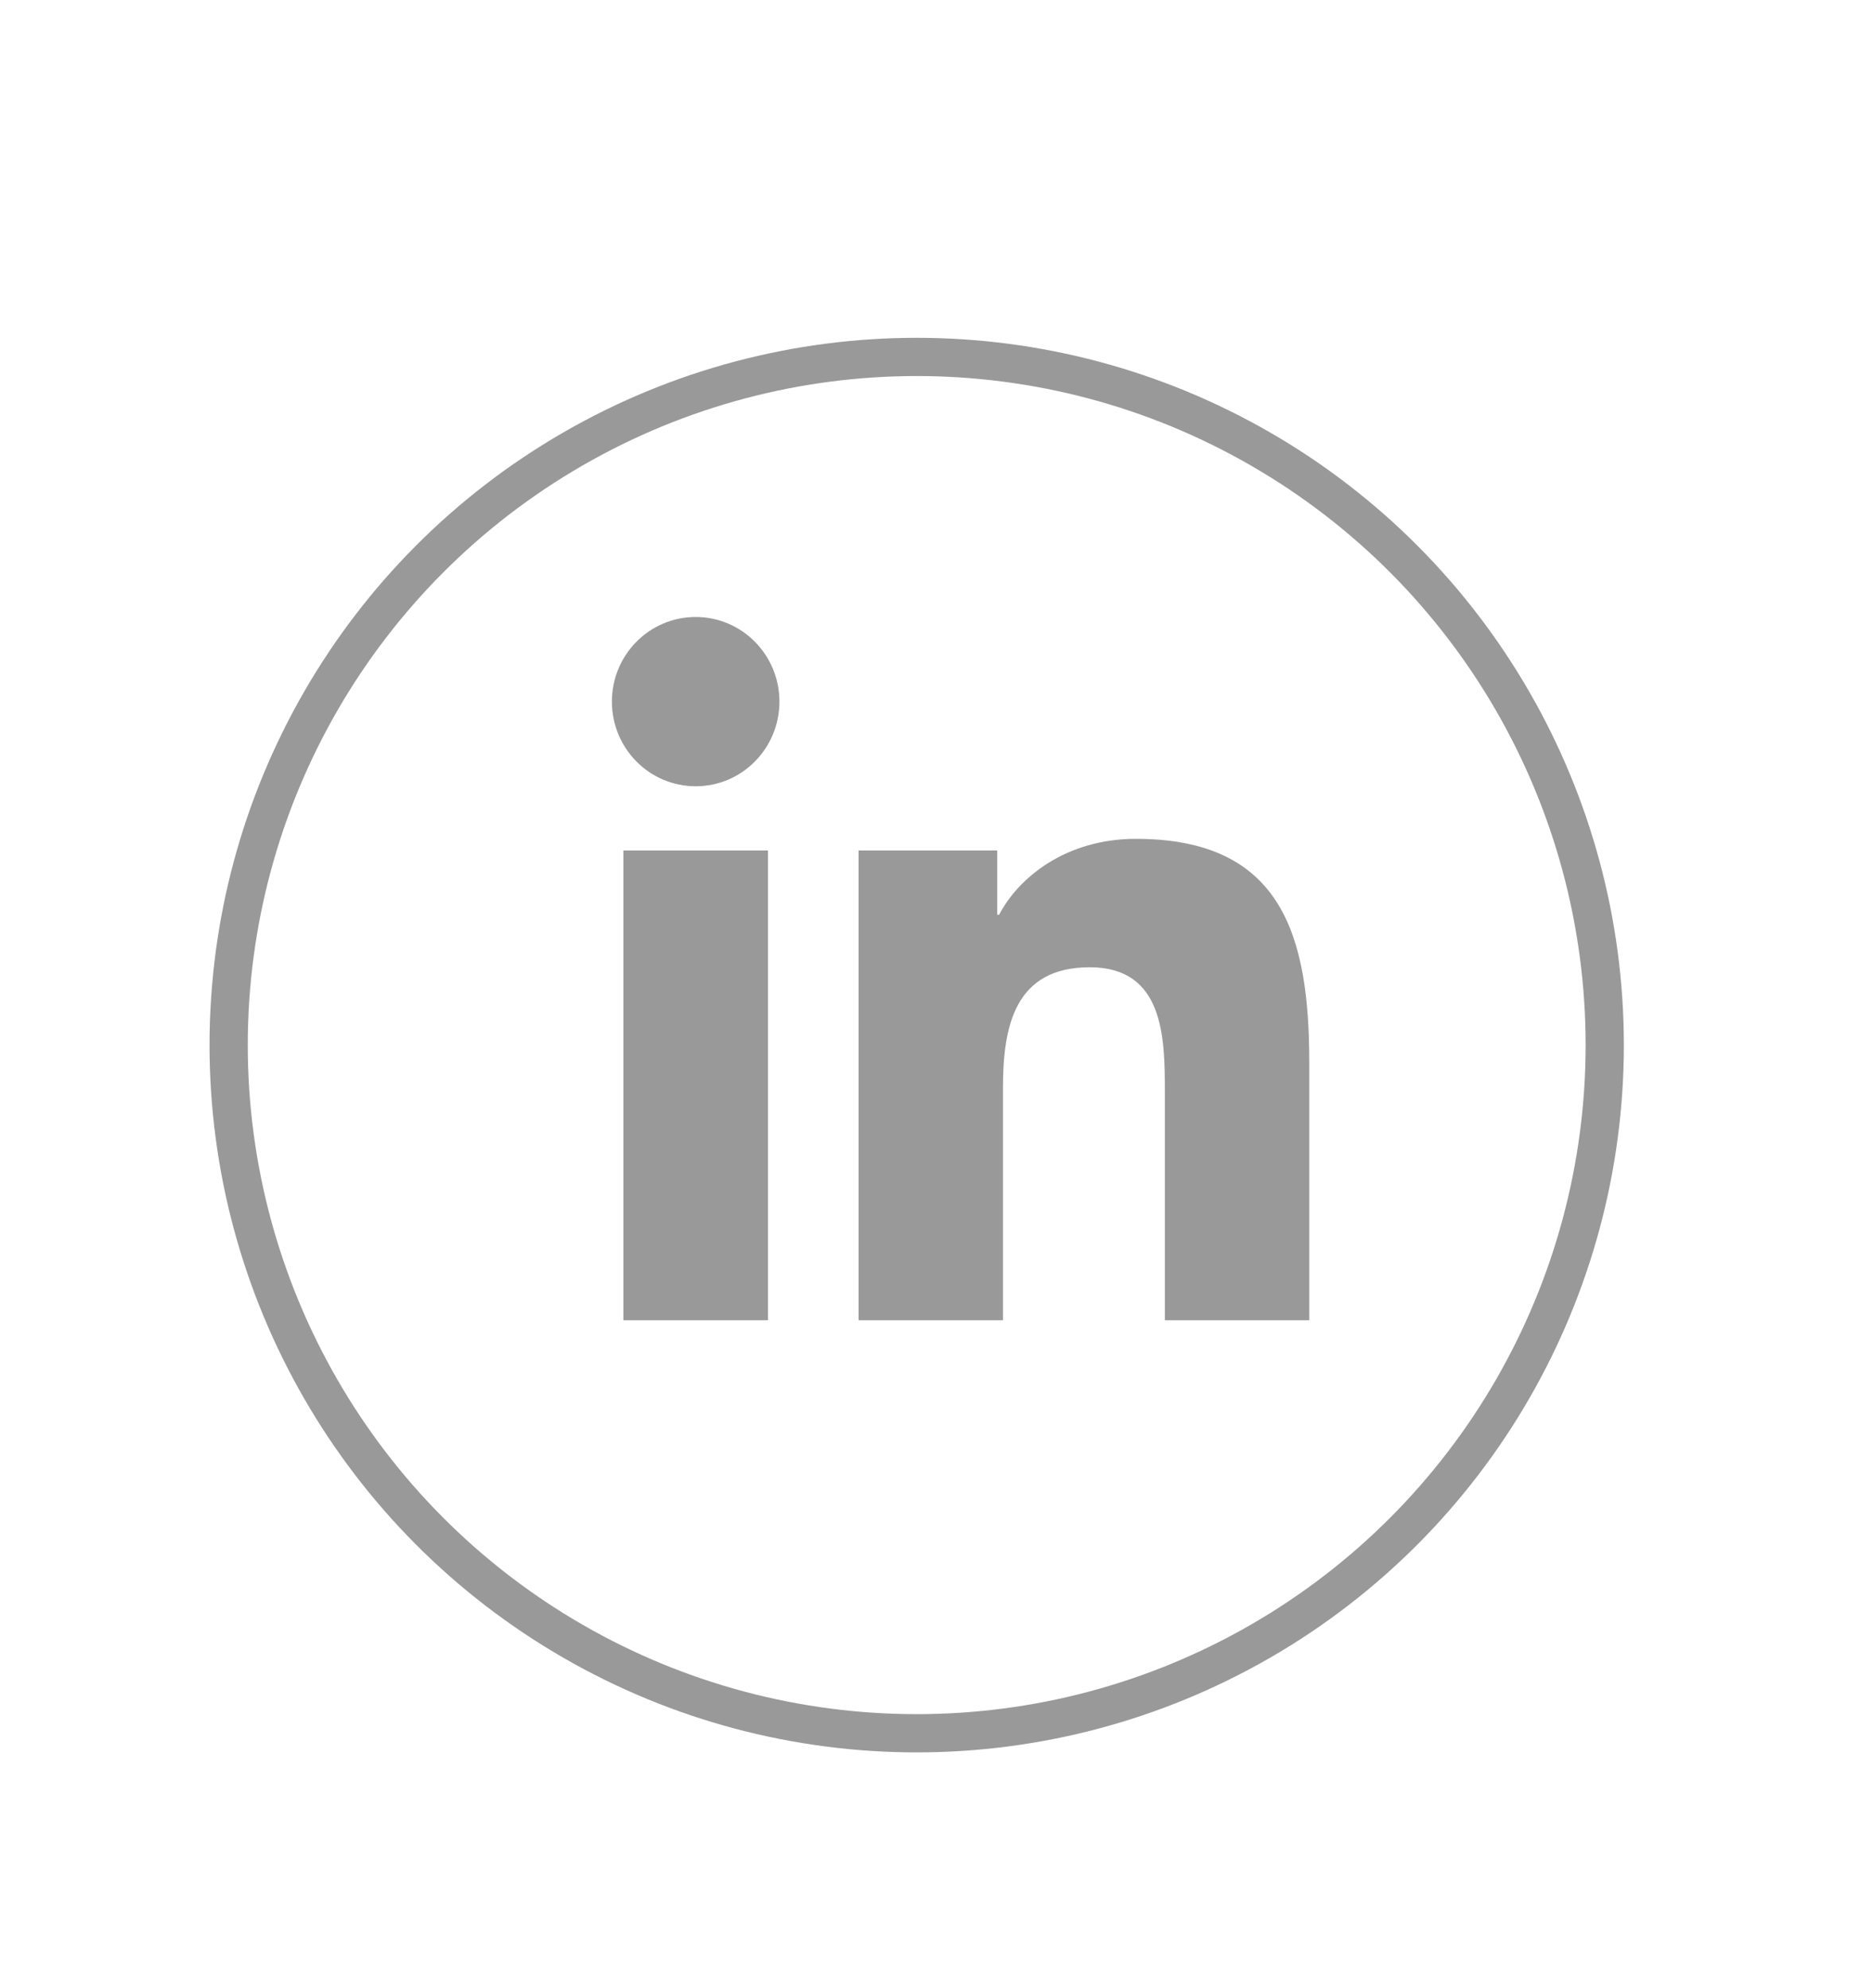
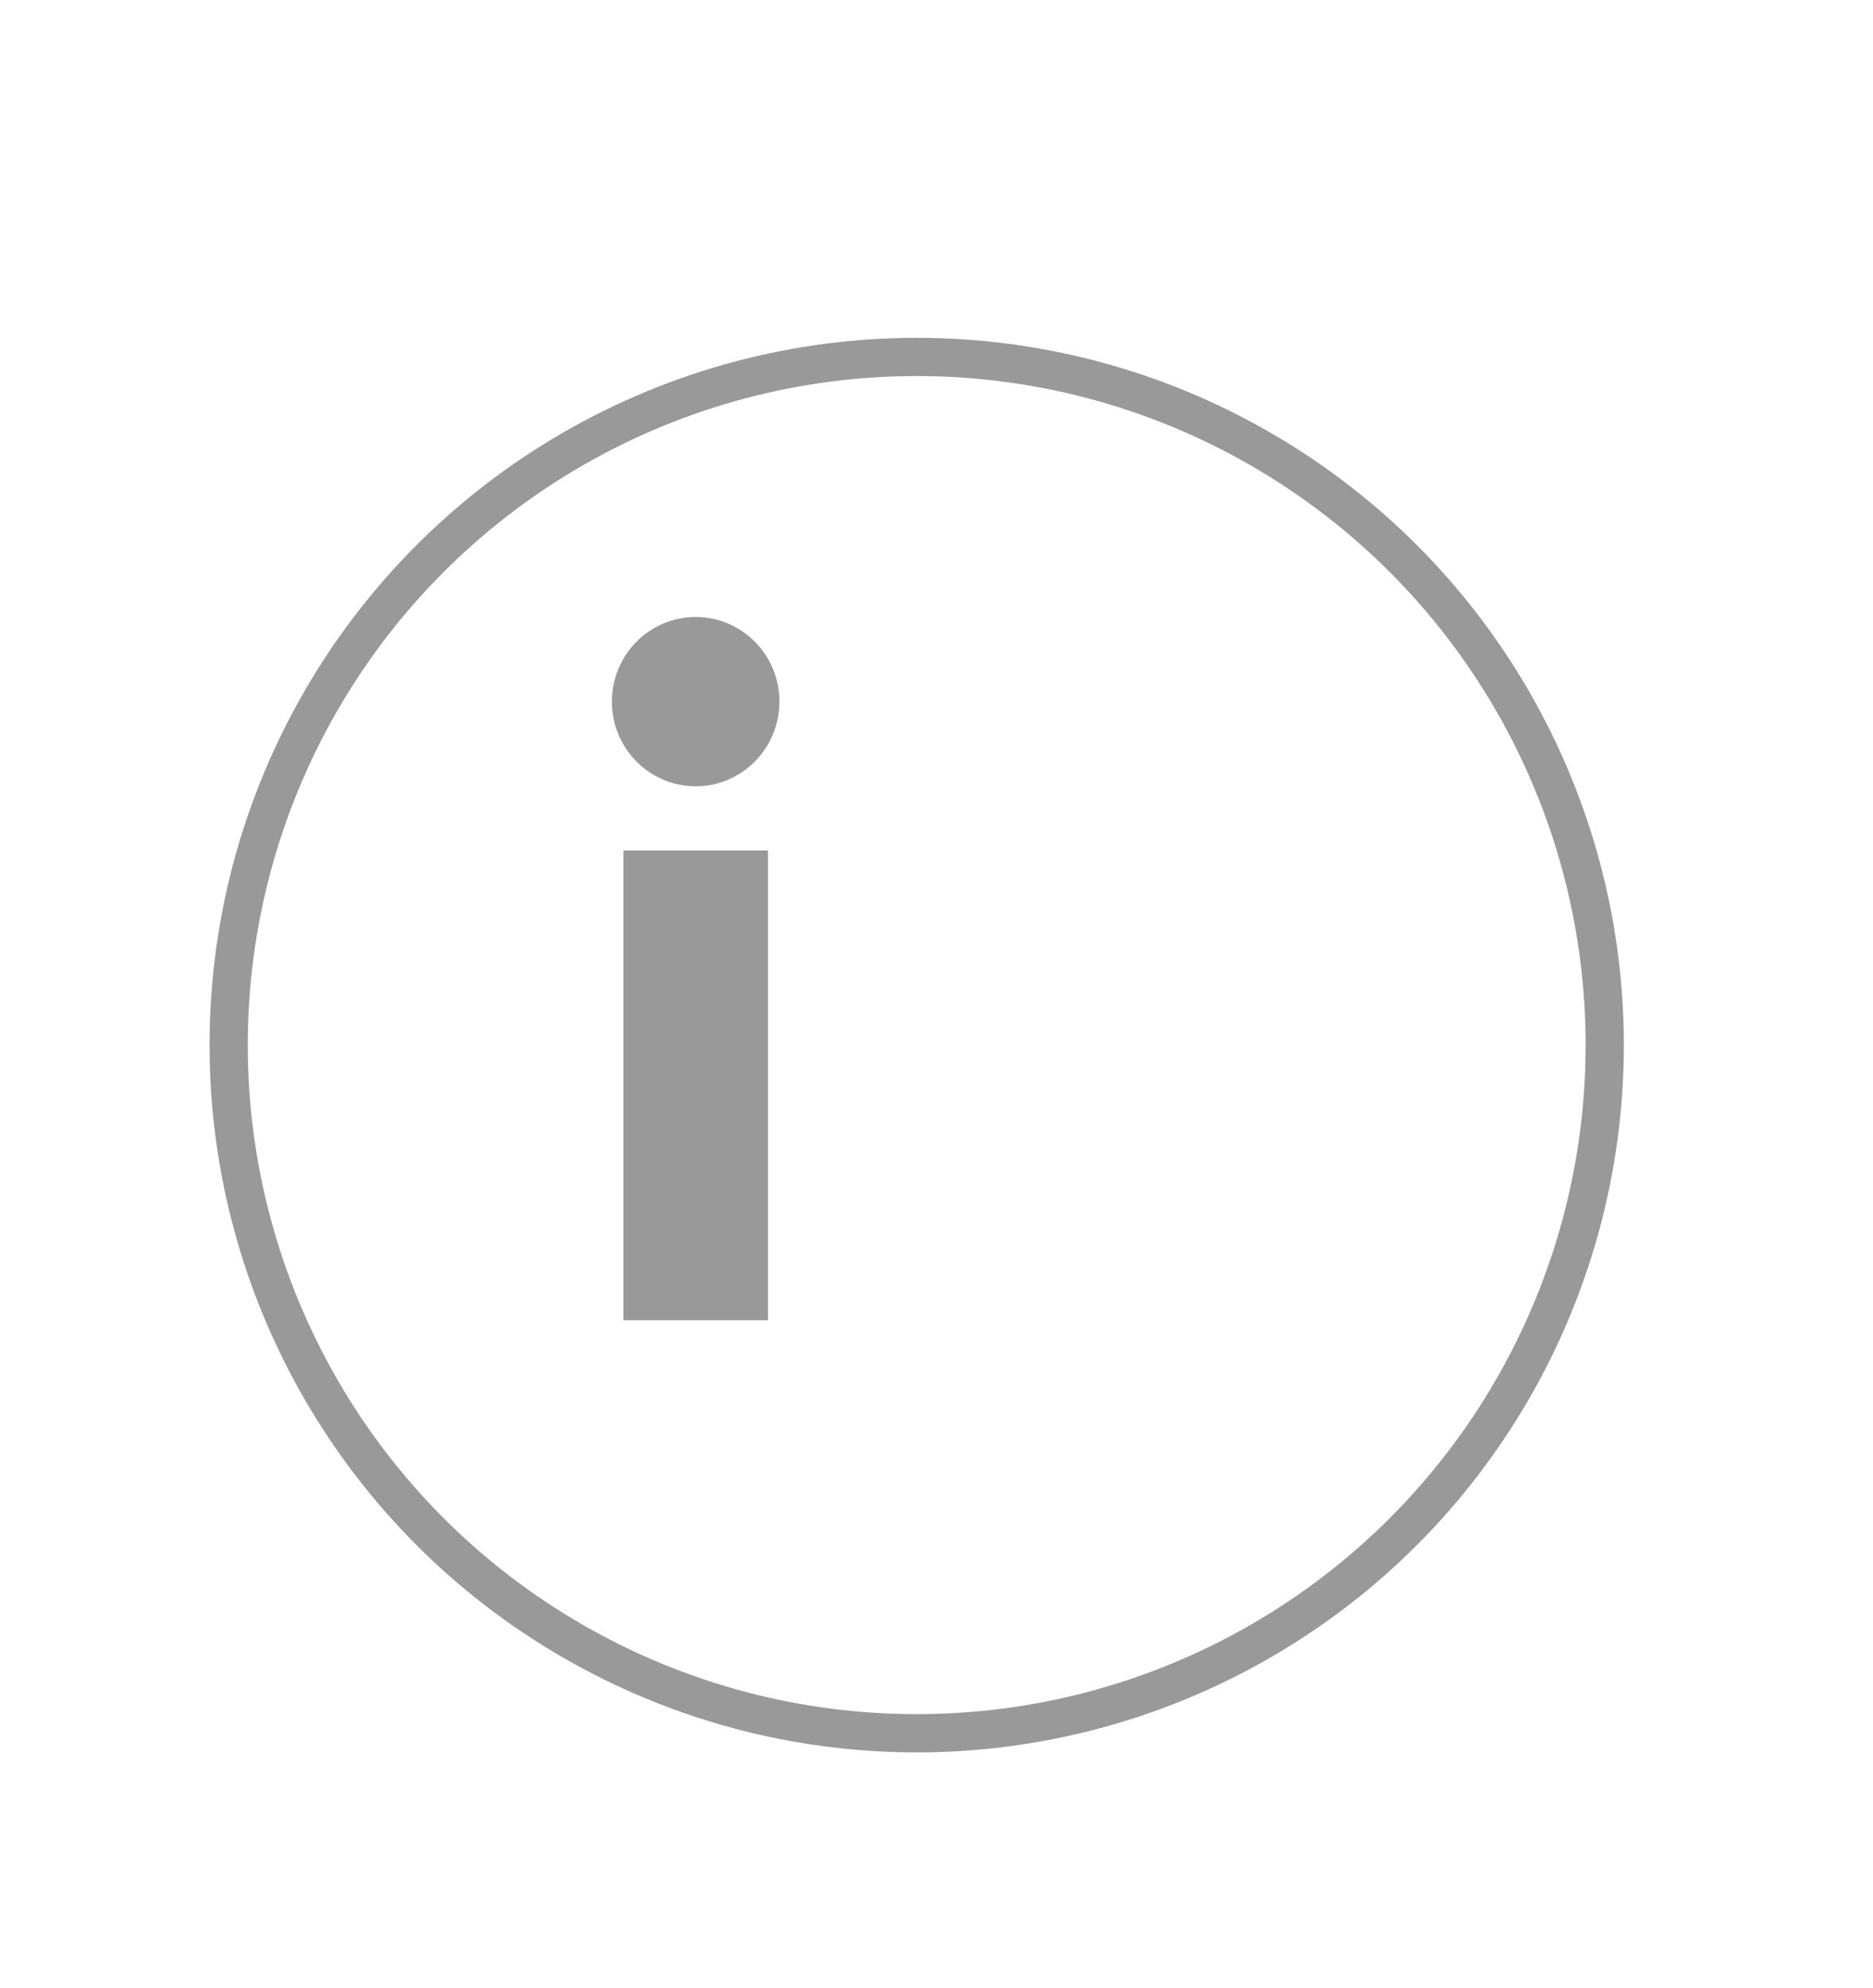
<svg xmlns="http://www.w3.org/2000/svg" version="1.1" id="Layer_1" x="0px" y="0px" width="49px" height="52px" viewBox="0 0 49 52" enable-background="new 0 0 49 52" xml:space="preserve">
  <circle fill="none" stroke="#999999" stroke-miterlimit="10" cx="23.982" cy="27.336" r="18" />
  <g>
    <path fill="#999999" d="M16.309,22.246h3.782v12.287h-3.782V22.246z M18.2,16.138c1.21,0,2.191,0.992,2.191,2.213   c0,1.223-0.981,2.215-2.191,2.215c-1.212,0-2.192-0.992-2.192-2.215C16.008,17.13,16.988,16.138,18.2,16.138" />
-     <path fill="#999999" d="M22.462,22.246h3.626v1.679h0.051c0.505-0.966,1.738-1.984,3.578-1.984c3.828,0,4.535,2.545,4.535,5.853   v6.739h-3.778v-5.976c0-1.424-0.025-3.257-1.965-3.257c-1.967,0-2.27,1.552-2.27,3.154v6.078h-3.777V22.246z" />
  </g>
</svg>